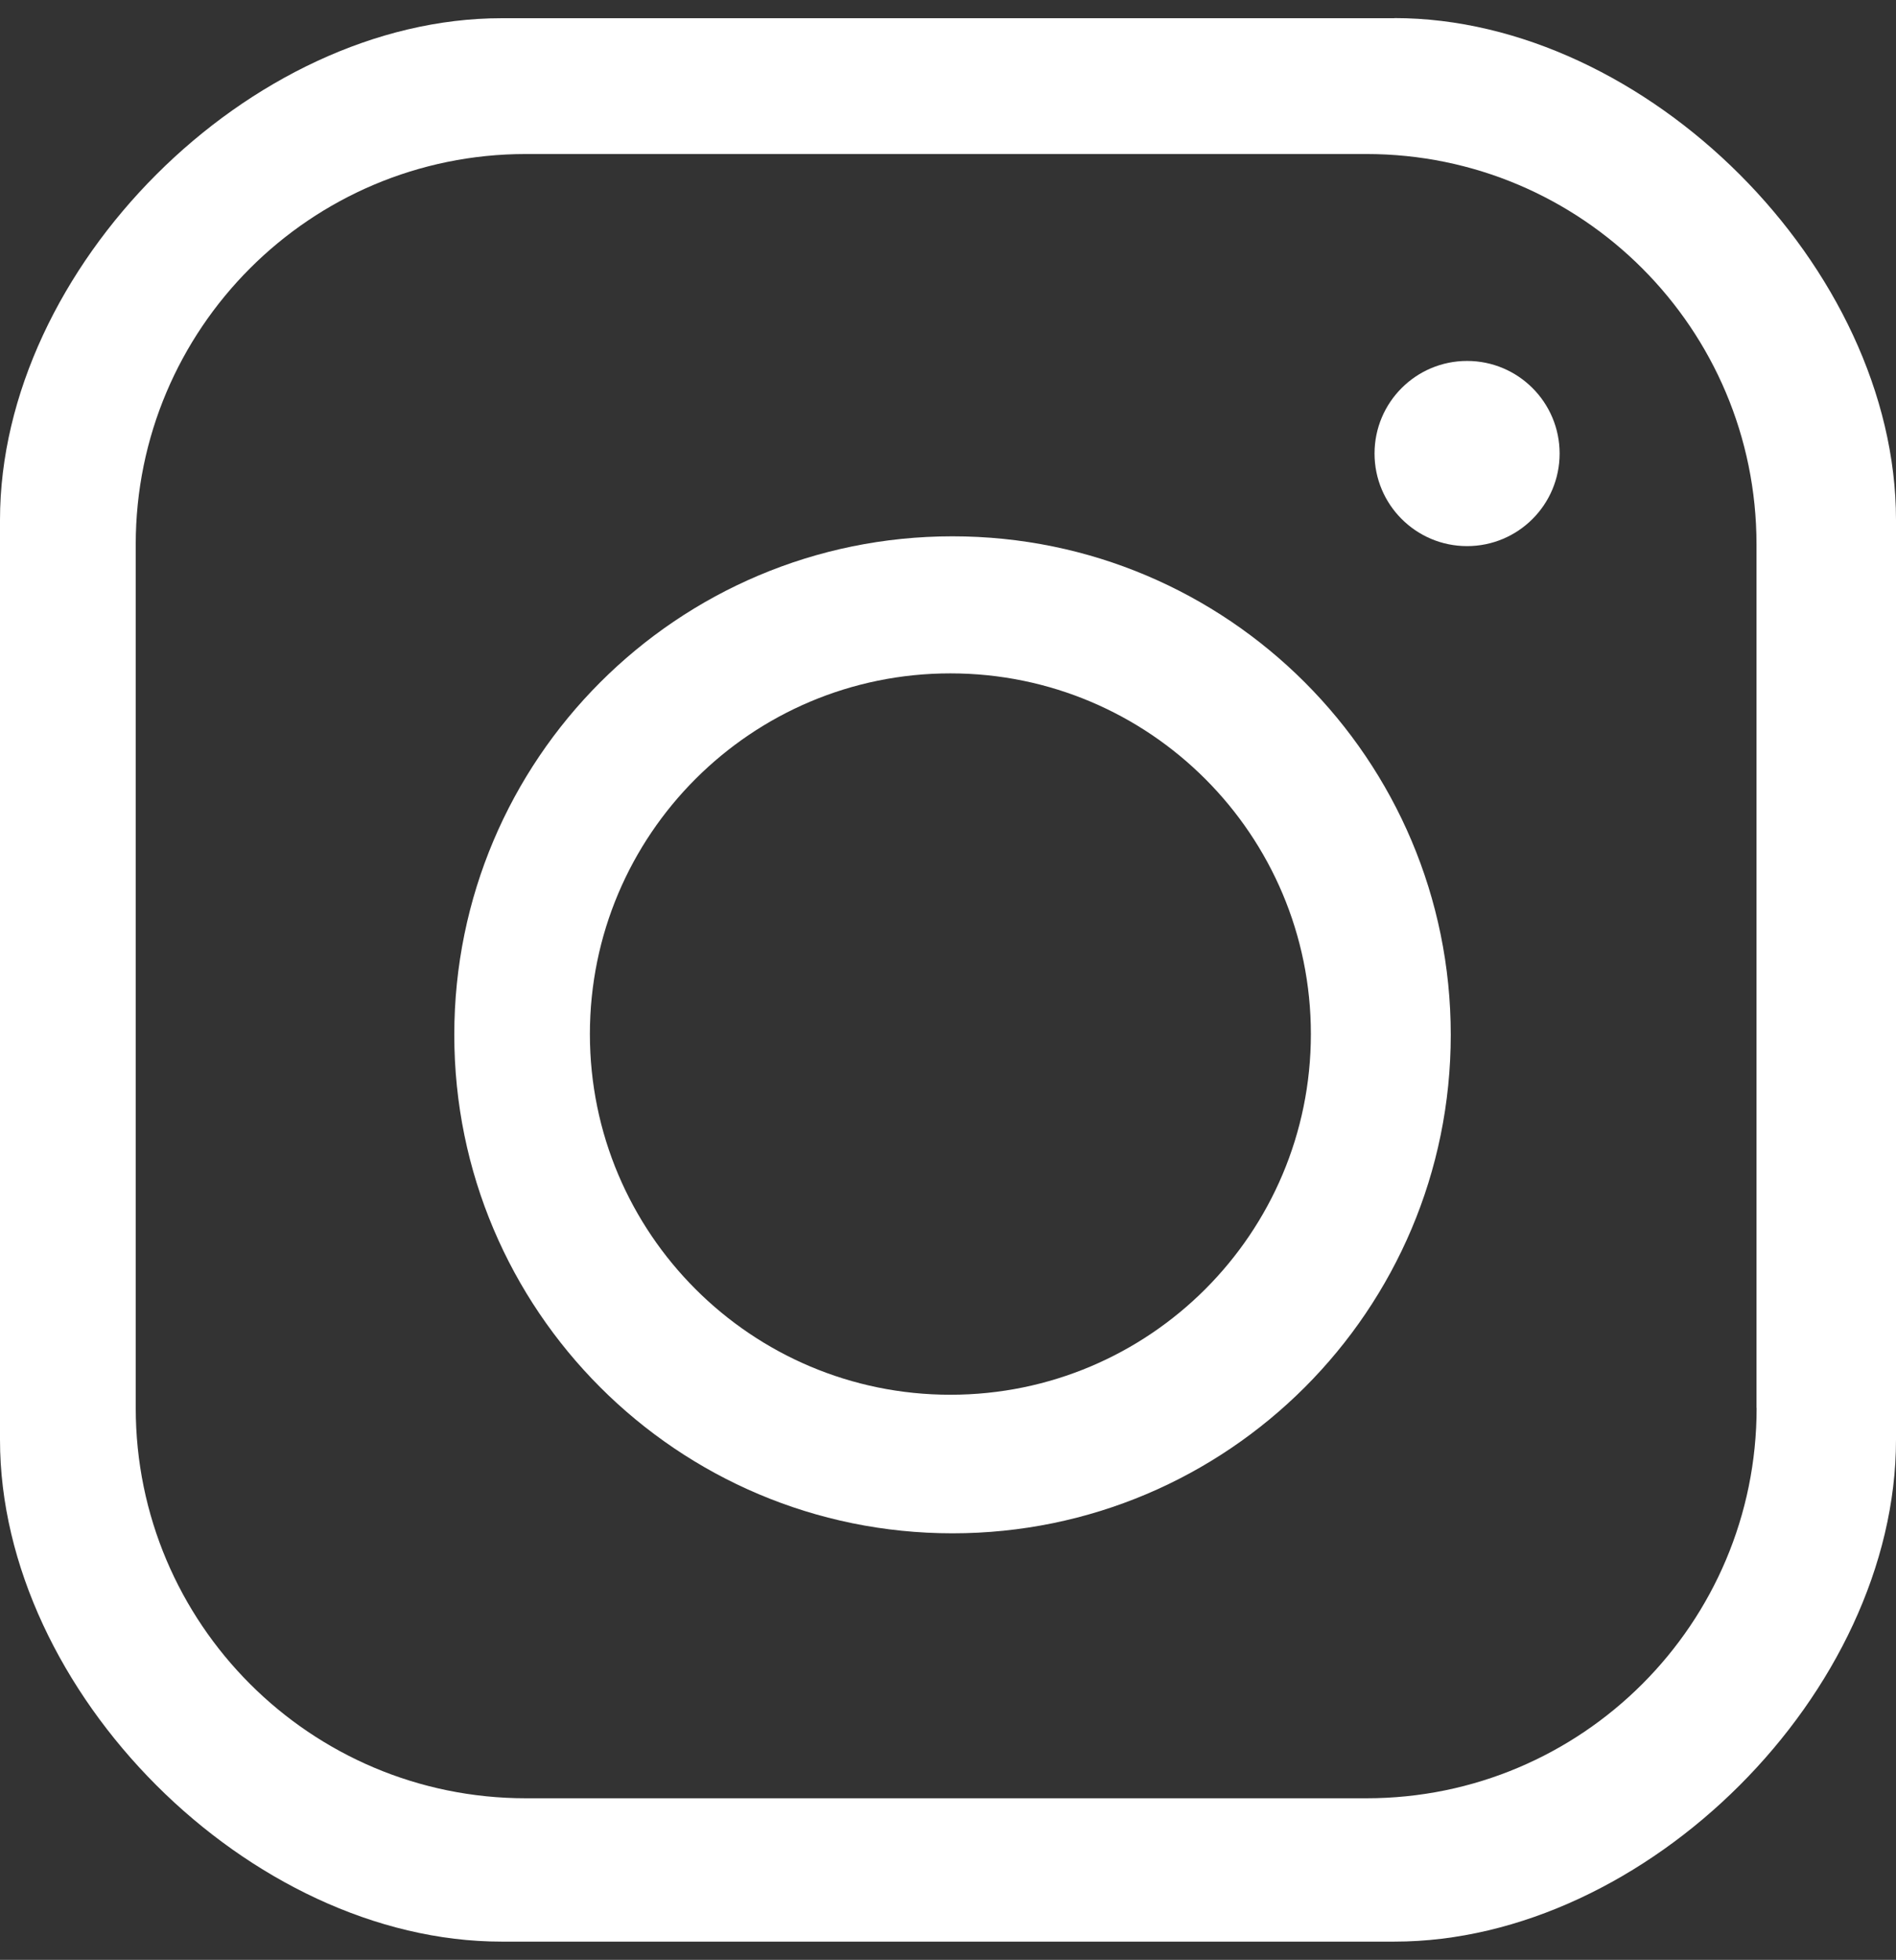
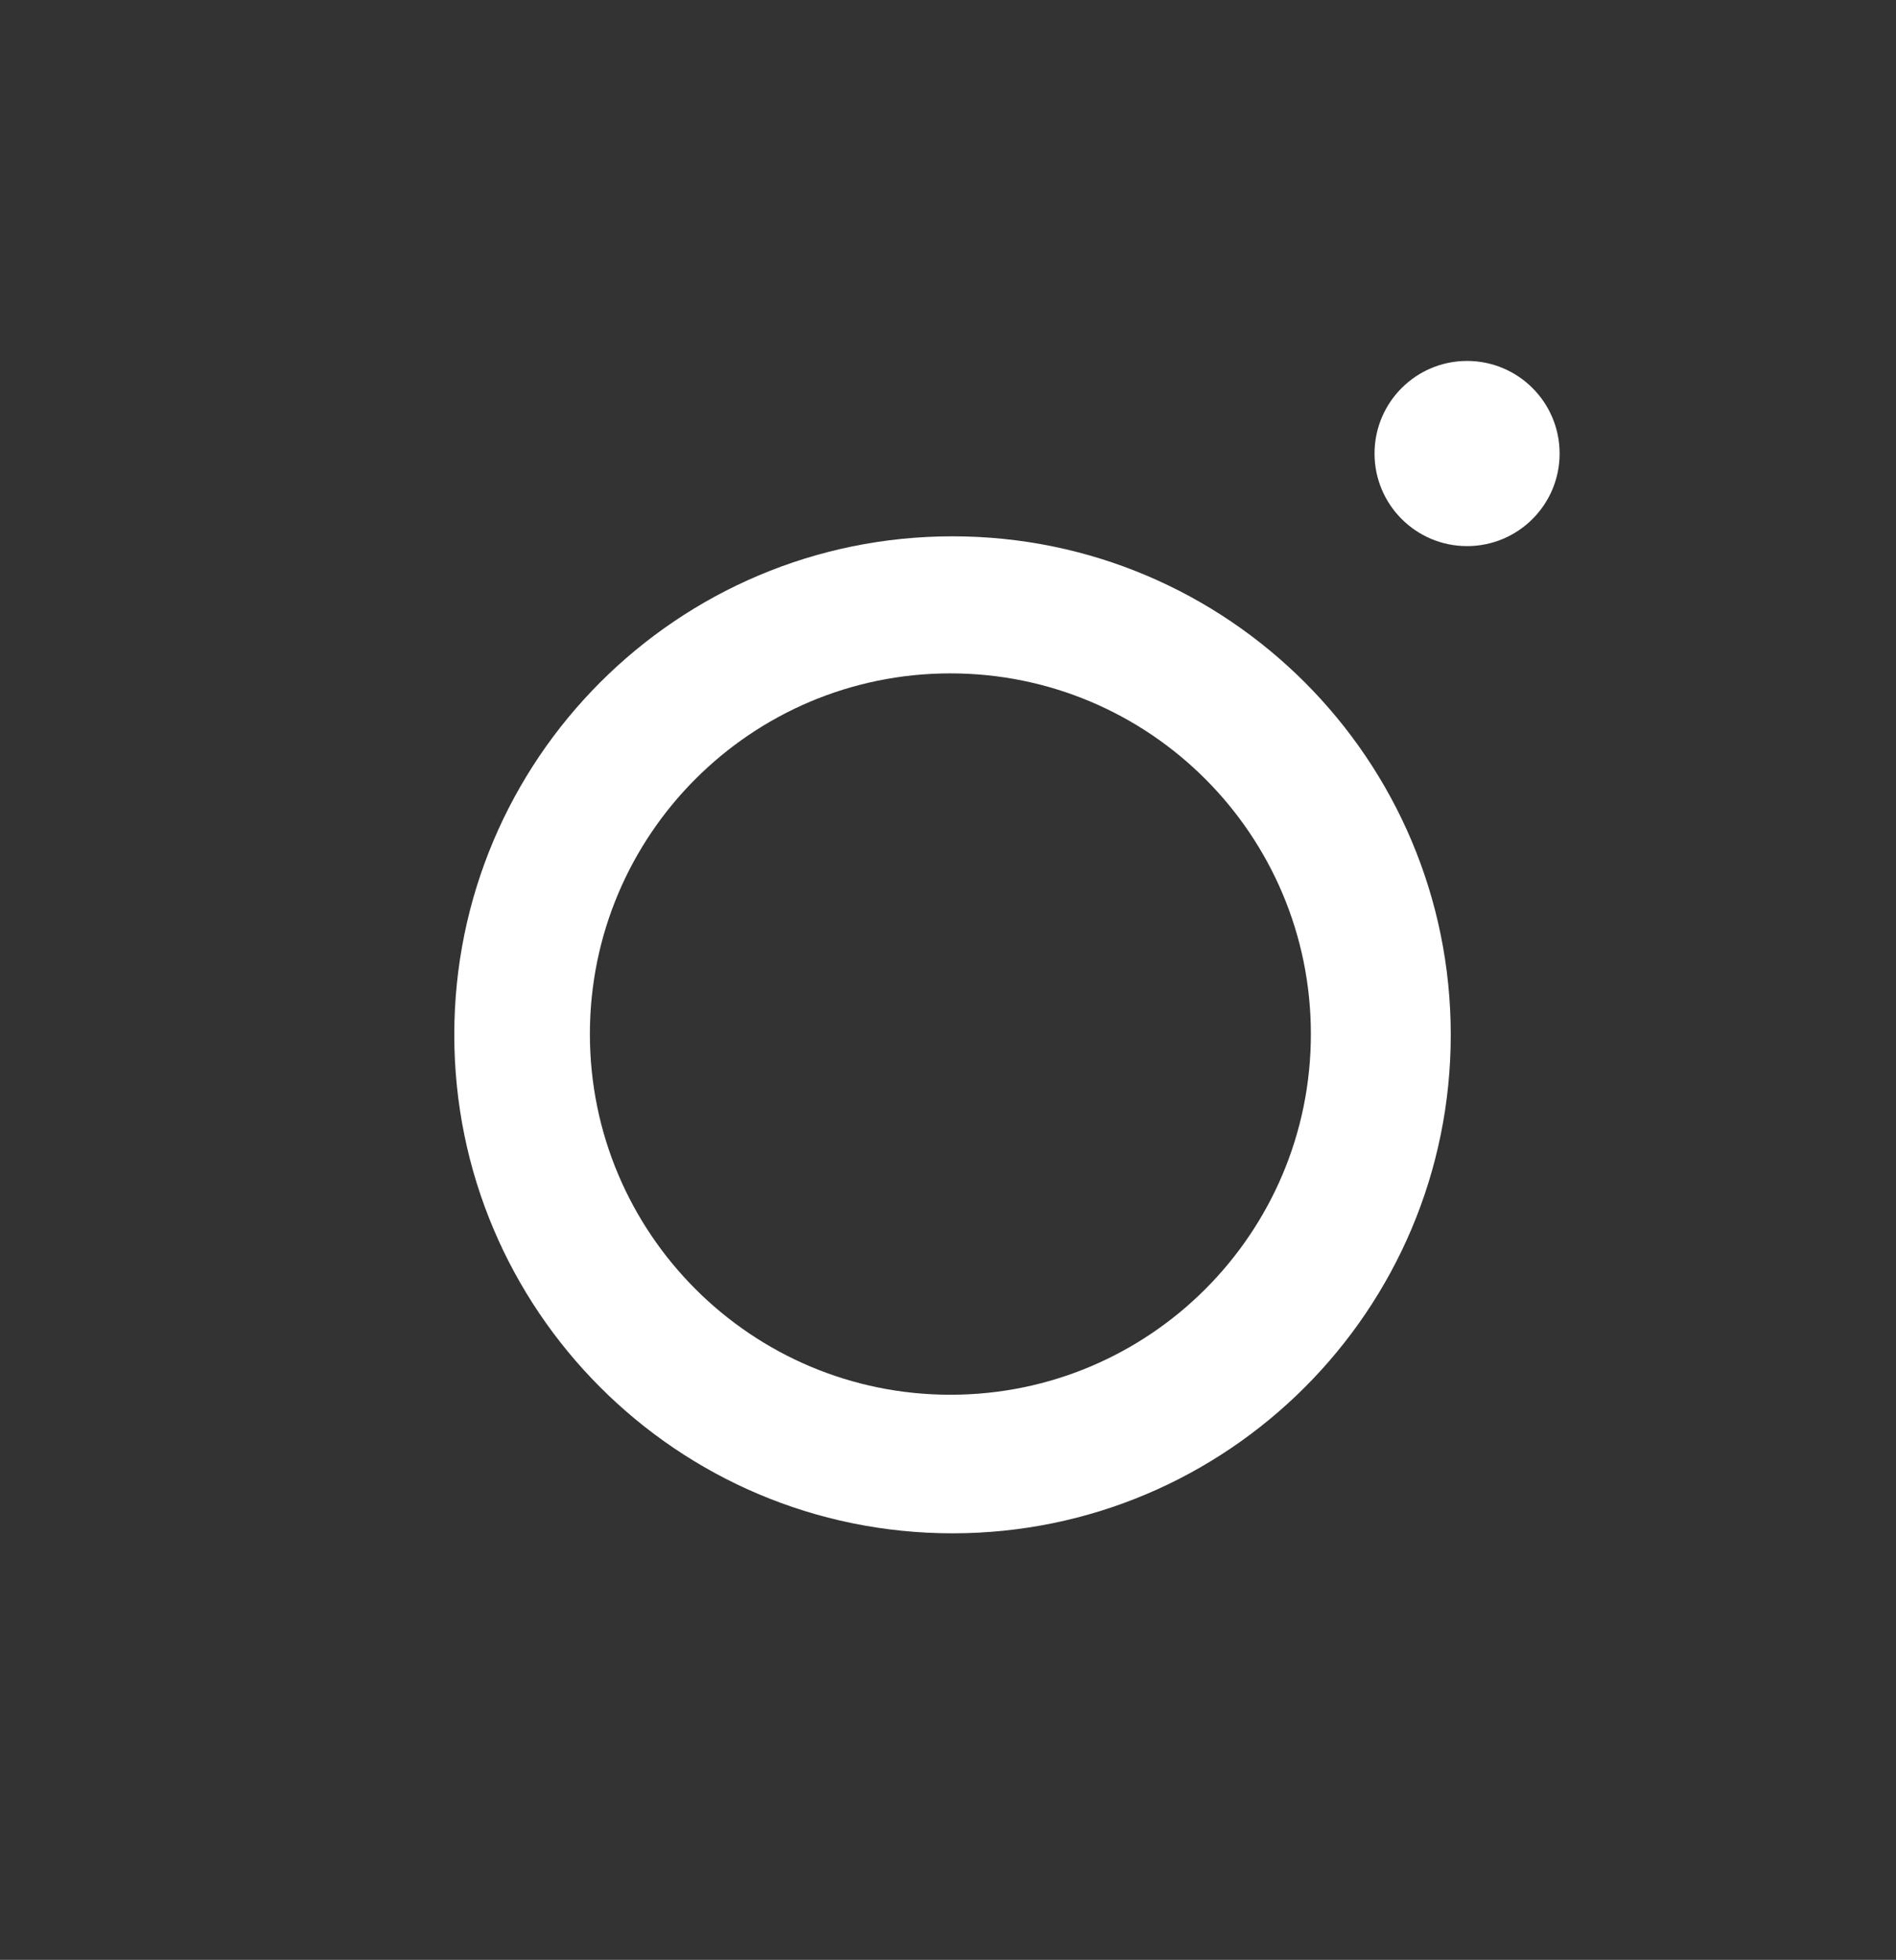
<svg xmlns="http://www.w3.org/2000/svg" id="_图层_1" data-name="图层 1" viewBox="0 0 151 156">
  <rect x="0" y="0" width="151" height="156" fill="#333333" stroke="none" />
  <defs>
    <style>
      .cls-1, .cls-2 {
        fill: #fff;
      }

      .cls-2 {
        fill-rule: evenodd;
      }
    </style>
  </defs>
-   <path class="cls-1" d="M139.9,112.07c0,17.16-13.91,31.07-31.07,31.07H41.88c-17.16,0-31.07-13.91-31.07-31.07V43.33c0-17.16,13.91-31.07,31.07-31.07H108.82c17.16,0,31.07,13.91,31.07,31.07V112.07h0ZM111.05,1.45H39.95C19.88,1.45,0,21.32,0,41.39V114.6c0,20.07,19.88,39.95,39.95,39.95H111.05c20.07,0,39.95-19.87,39.95-39.95V41.39c0-20.07-19.88-39.95-39.95-39.95Z" />
  <path class="cls-1" d="M75.69,111.02c-15.85,0-28.71-12.85-28.71-28.71s12.85-28.71,28.71-28.71,28.71,12.85,28.71,28.71-12.85,28.71-28.71,28.71h0Zm.17-68.33c-21.92,0-39.68,17.77-39.68,39.68s17.77,39.68,39.68,39.68,39.68-17.77,39.68-39.68-17.77-39.68-39.68-39.68Z" />
  <path class="cls-2" d="M124.21,36.1c0,4.07-3.3,7.37-7.37,7.37s-7.37-3.3-7.37-7.37,3.3-7.37,7.37-7.37,7.37,3.3,7.37,7.37Z" />
</svg>